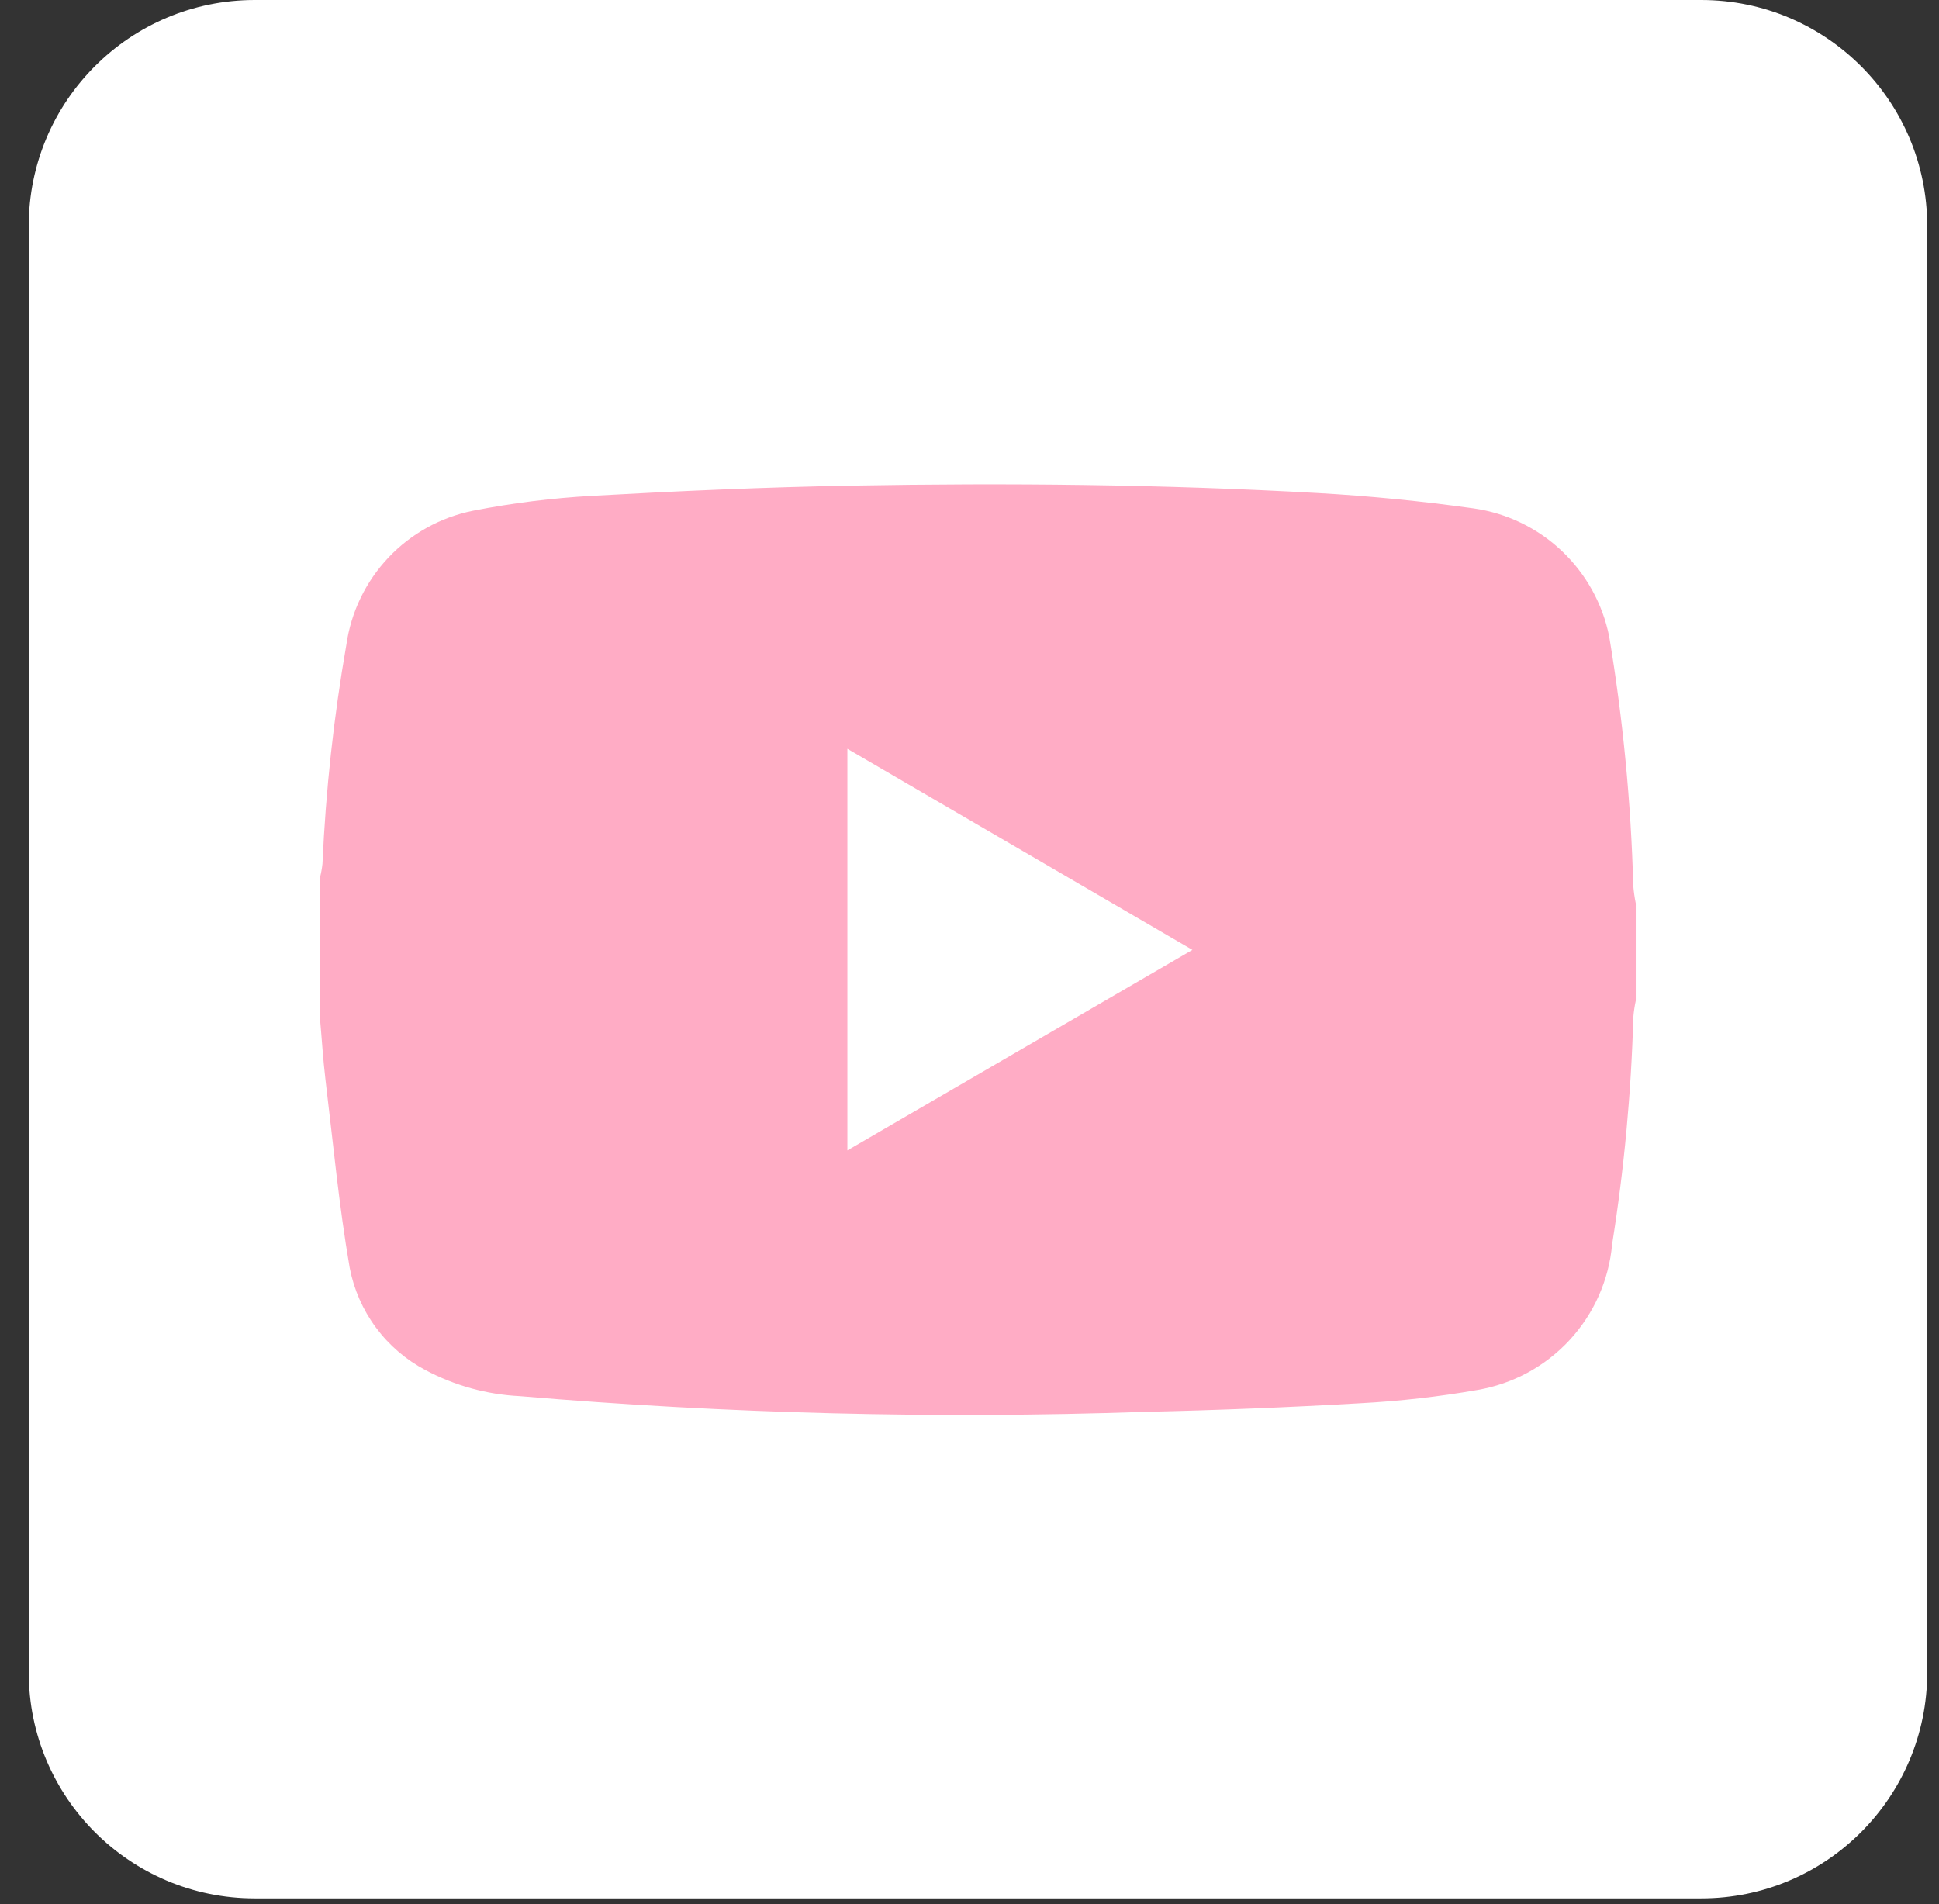
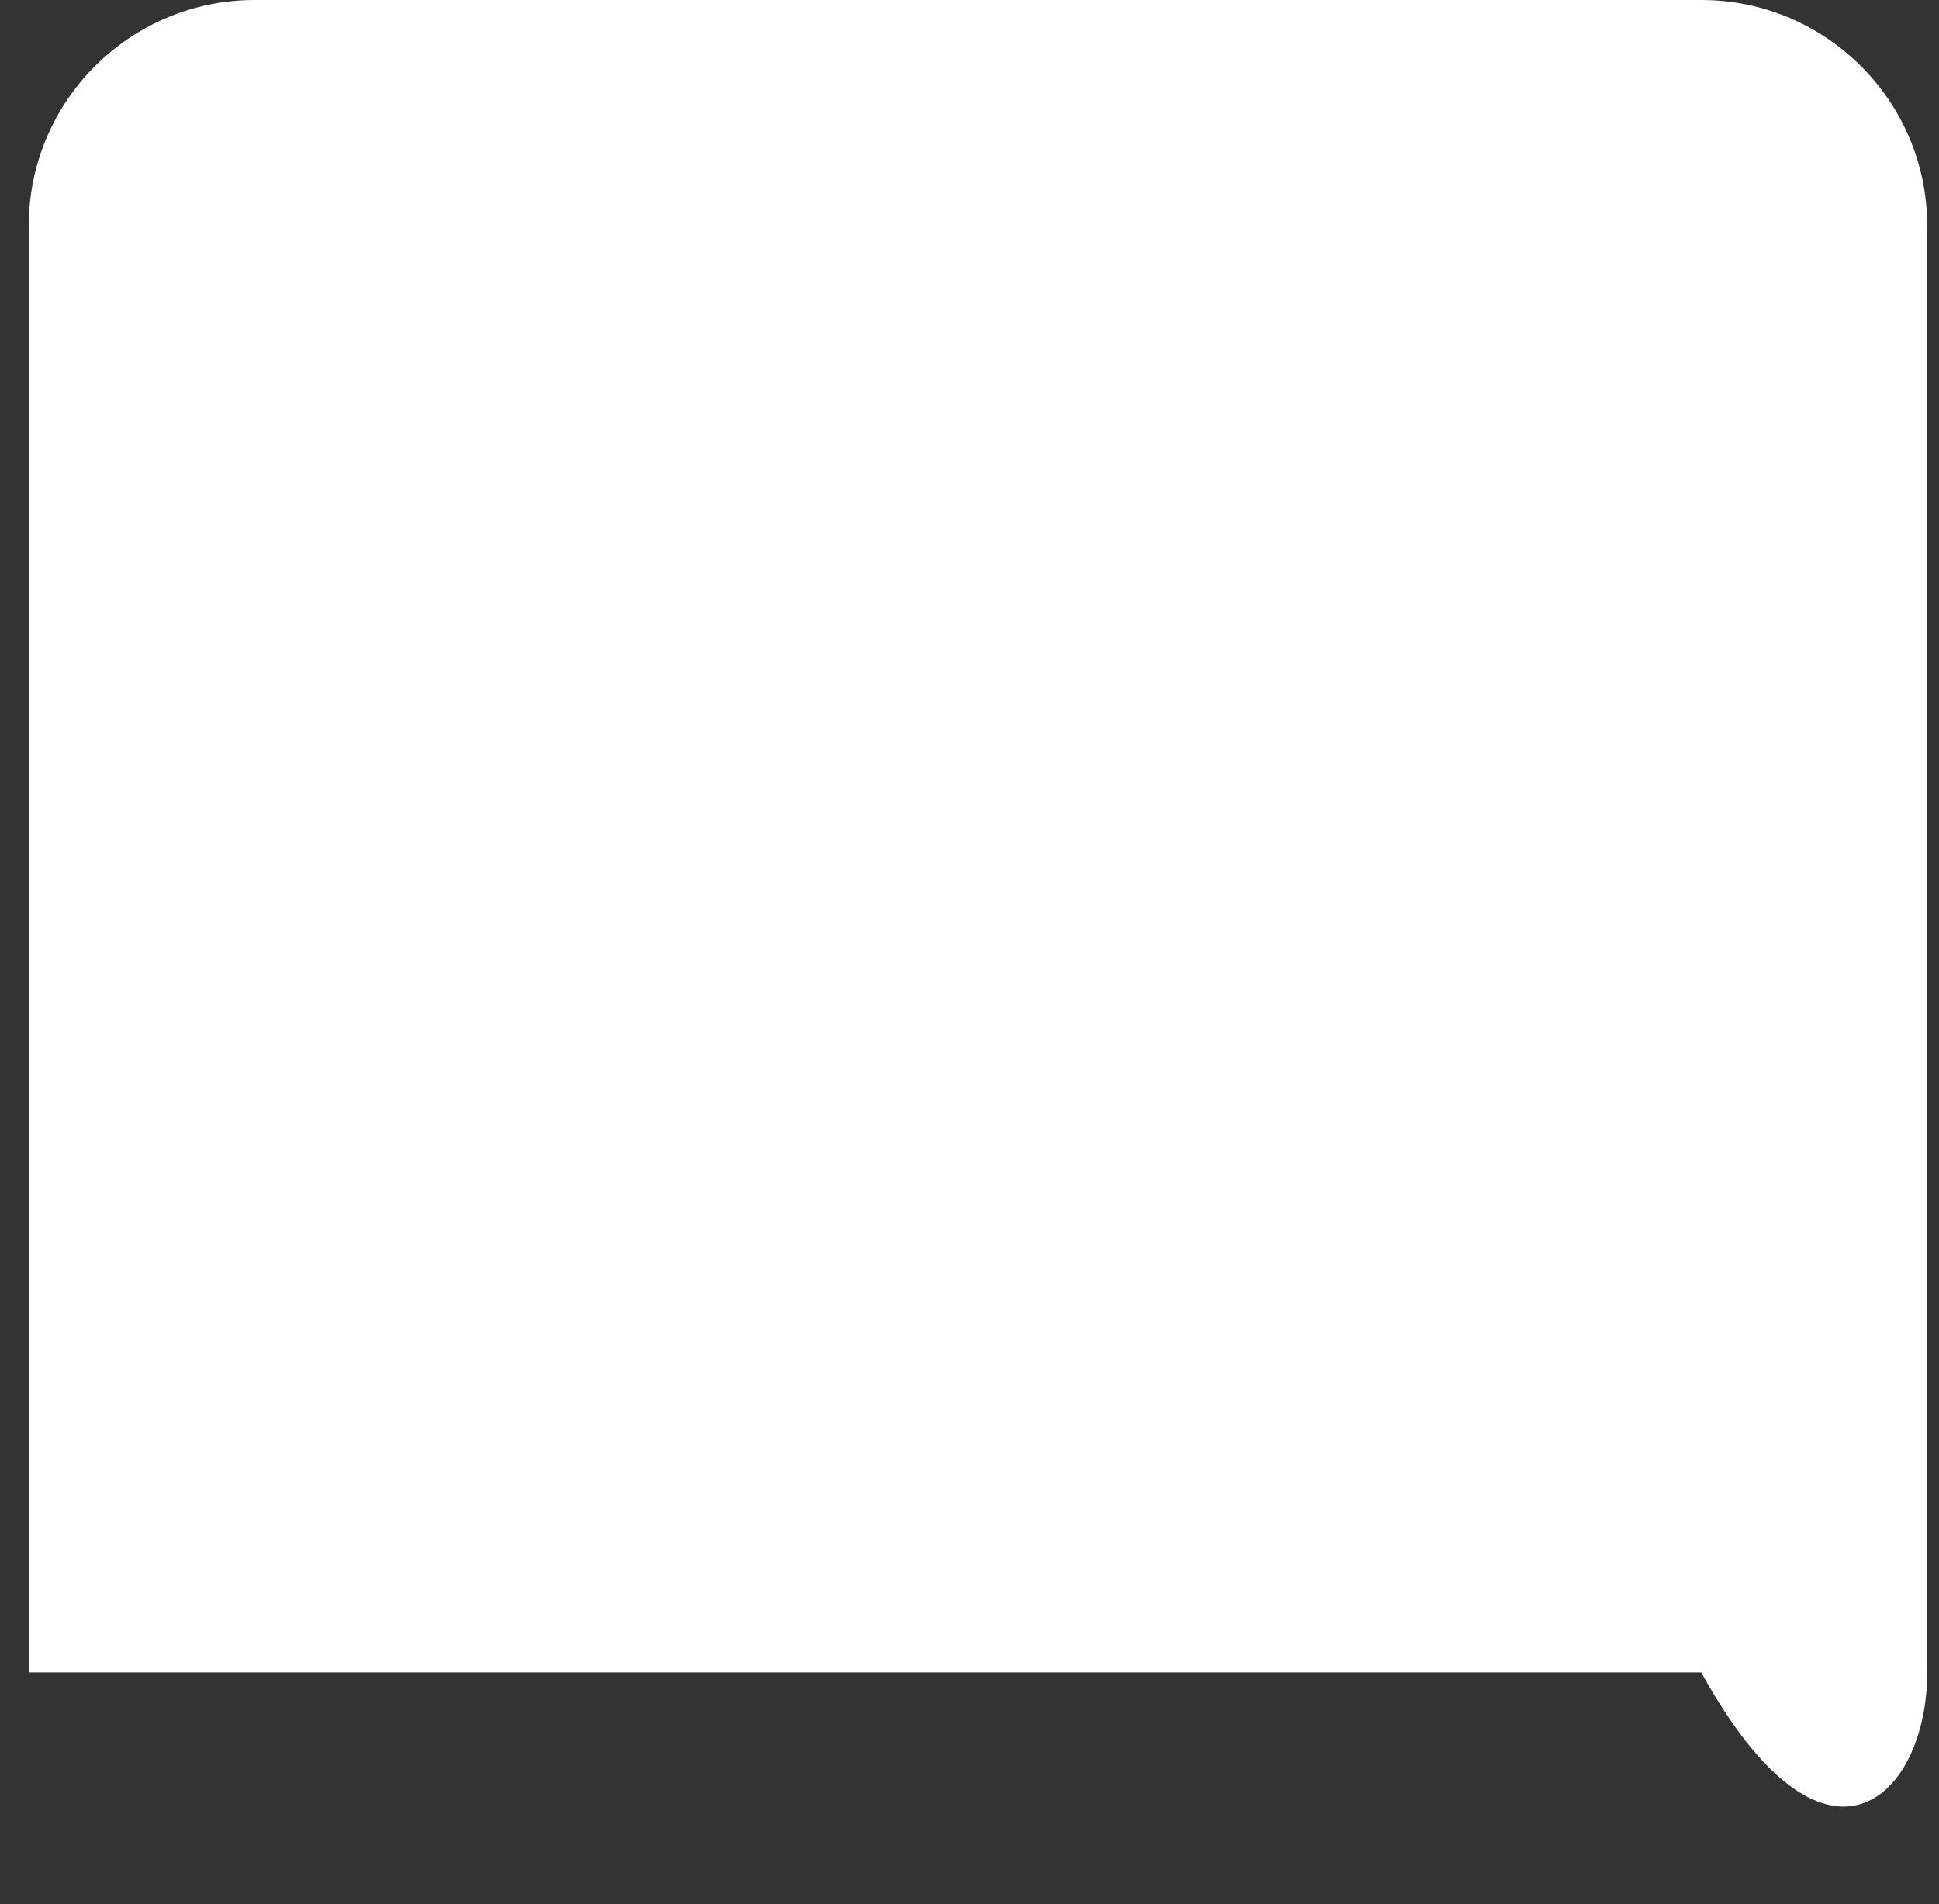
<svg xmlns="http://www.w3.org/2000/svg" width="56" height="55" viewBox="0 0 56 55" fill="none">
  <rect x="0" y="0" width="56" height="55" fill="#333333" stroke="none" />
-   <path d="M49.133 0H7.357C3.752 0 0.83 2.922 0.83 6.527V48.303C0.83 51.908 3.752 54.83 7.357 54.83H49.133C52.738 54.83 55.66 51.908 55.66 48.303V6.527C55.66 2.922 52.738 0 49.133 0Z" fill="white" />
-   <path d="M9.242 29.424V25.341C9.275 25.212 9.299 25.081 9.313 24.949C9.407 22.826 9.638 20.711 10.004 18.618C10.139 17.675 10.563 16.797 11.218 16.104C11.872 15.412 12.725 14.939 13.659 14.751C14.798 14.528 15.951 14.384 17.109 14.32C19.603 14.18 22.1 14.069 24.596 14.025C29.087 13.945 33.578 13.986 38.062 14.24C39.565 14.325 41.065 14.474 42.559 14.683C43.516 14.819 44.406 15.249 45.108 15.914C45.809 16.578 46.287 17.443 46.476 18.39C46.873 20.768 47.105 23.17 47.17 25.58C47.184 25.751 47.208 25.921 47.242 26.089V28.905C47.209 29.06 47.185 29.218 47.172 29.376C47.11 31.575 46.906 33.768 46.559 35.94C46.467 36.972 46.035 37.943 45.332 38.704C44.629 39.465 43.694 39.971 42.673 40.145C41.554 40.341 40.424 40.469 39.289 40.529C37.215 40.649 35.14 40.732 33.062 40.778C27.042 40.984 21.015 40.833 15.013 40.324C14.059 40.277 13.129 40.02 12.287 39.571C11.725 39.274 11.236 38.855 10.858 38.344C10.479 37.834 10.22 37.244 10.1 36.62C9.789 34.822 9.62 33 9.4 31.187C9.33 30.601 9.295 30.013 9.242 29.424ZM34.438 27.435L24.473 21.627V33.226L34.438 27.435Z" fill="#FFACC5" />
+   <path d="M49.133 0H7.357C3.752 0 0.83 2.922 0.83 6.527V48.303H49.133C52.738 54.83 55.66 51.908 55.66 48.303V6.527C55.66 2.922 52.738 0 49.133 0Z" fill="white" />
</svg>